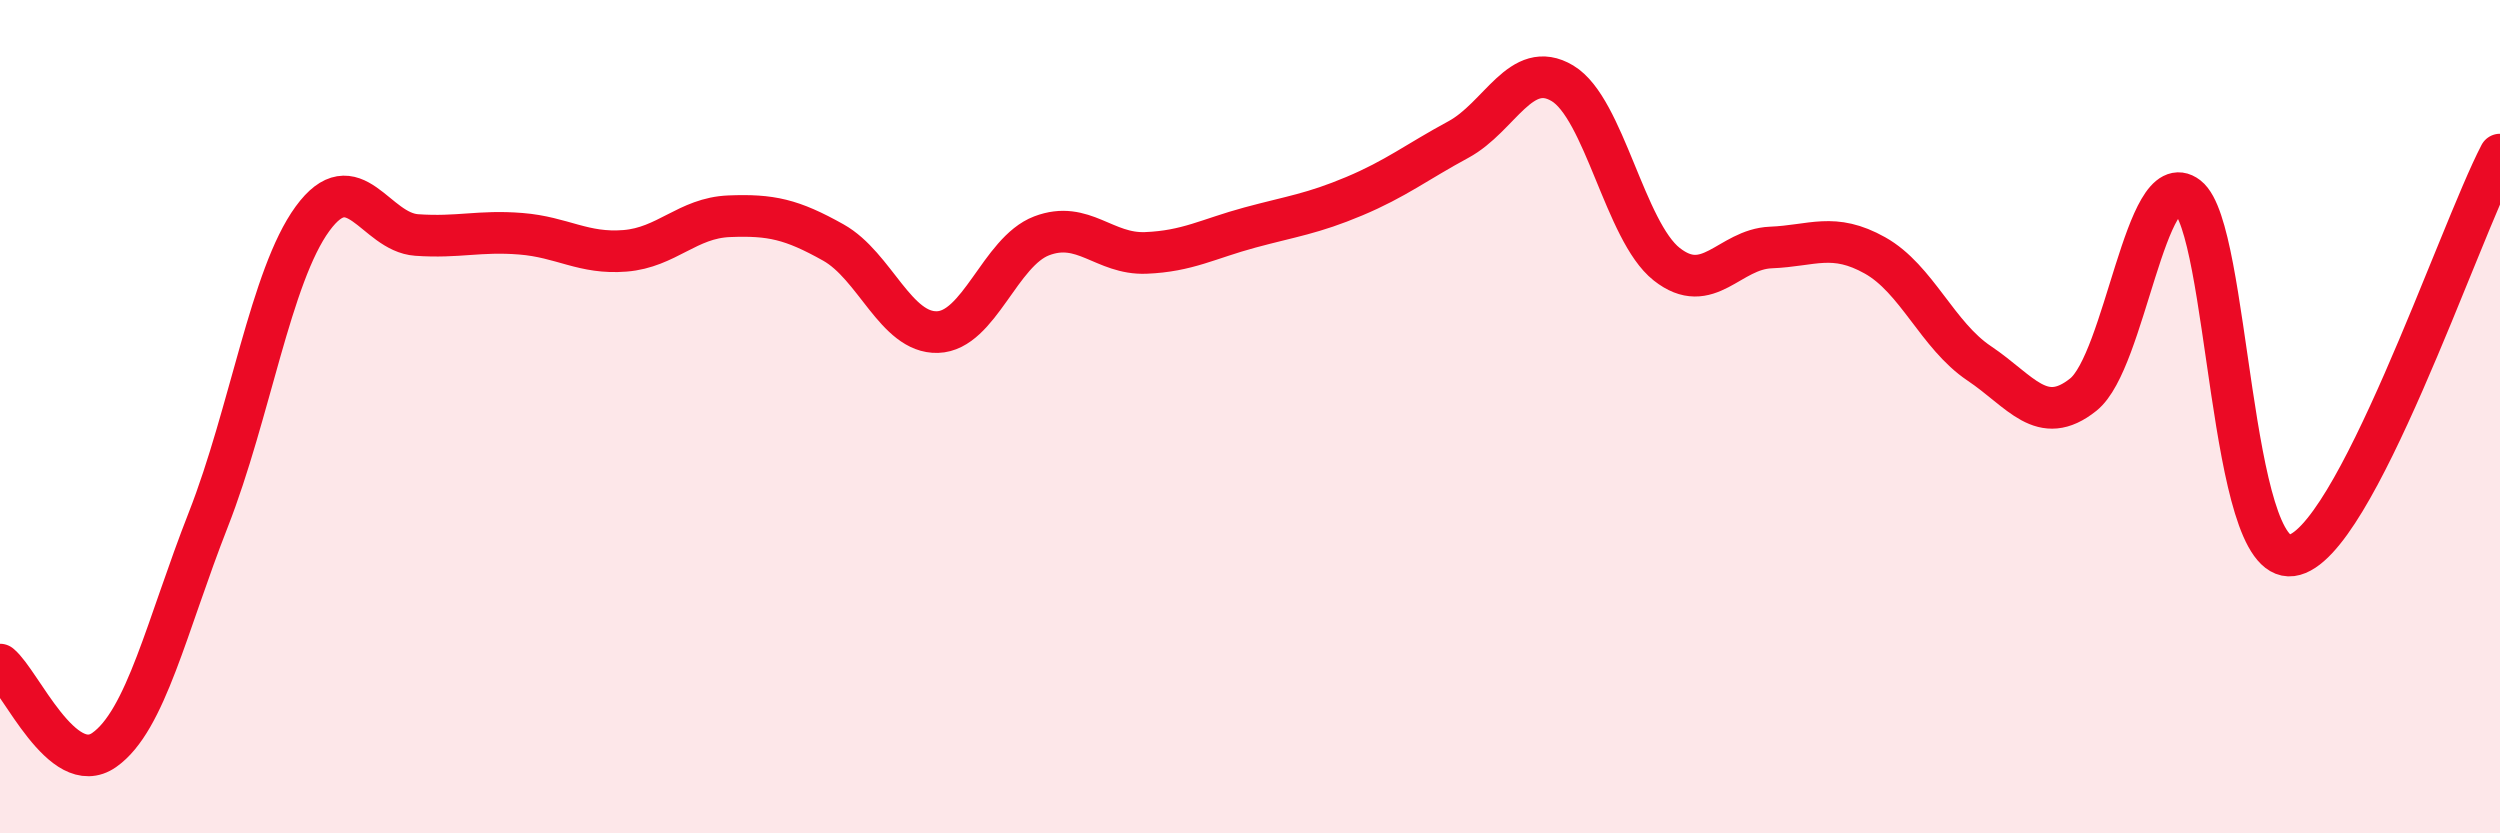
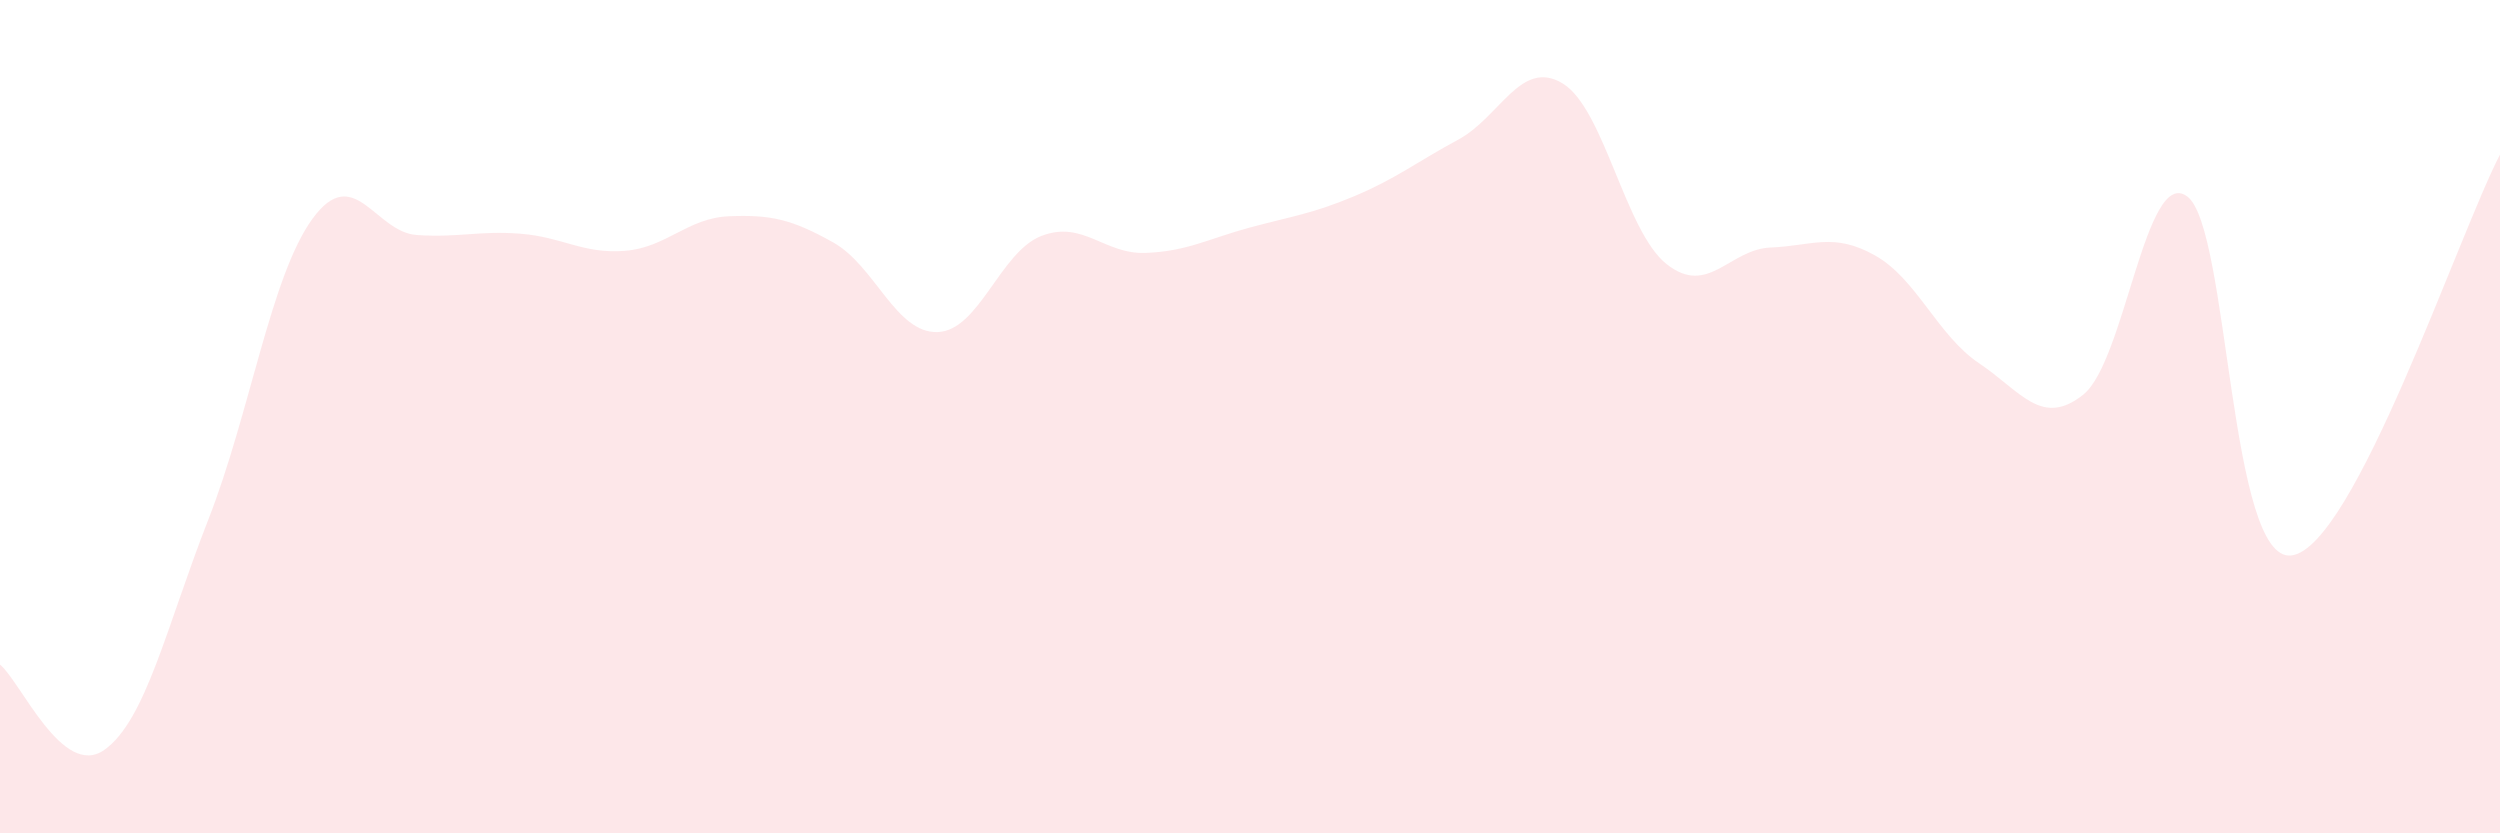
<svg xmlns="http://www.w3.org/2000/svg" width="60" height="20" viewBox="0 0 60 20">
  <path d="M 0,15.95 C 0.5,16.36 1.5,18.7 2.5,18 C 3.5,17.3 4,15.02 5,12.47 C 6,9.92 6.5,6.62 7.5,5.25 C 8.5,3.88 9,5.57 10,5.64 C 11,5.71 11.5,5.53 12.5,5.61 C 13.5,5.69 14,6.1 15,6.02 C 16,5.94 16.5,5.23 17.5,5.19 C 18.5,5.15 19,5.26 20,5.82 C 21,6.38 21.5,8 22.5,7.97 C 23.5,7.94 24,6.04 25,5.66 C 26,5.28 26.5,6.11 27.5,6.07 C 28.5,6.03 29,5.73 30,5.46 C 31,5.19 31.5,5.13 32.5,4.71 C 33.5,4.29 34,3.89 35,3.35 C 36,2.81 36.5,1.4 37.5,2 C 38.5,2.6 39,5.55 40,6.34 C 41,7.13 41.5,5.98 42.5,5.94 C 43.5,5.9 44,5.57 45,6.13 C 46,6.69 46.5,8.05 47.5,8.72 C 48.5,9.39 49,10.27 50,9.47 C 51,8.67 51.5,3.95 52.5,4.72 C 53.5,5.49 53.5,13.53 55,13.33 C 56.5,13.13 59,5.63 60,3.71L60 20L0 20Z" fill="#EB0A25" opacity="0.1" stroke-linecap="round" stroke-linejoin="round" />
-   <path d="M 0,15.95 C 0.5,16.36 1.5,18.7 2.5,18 C 3.5,17.3 4,15.02 5,12.47 C 6,9.92 6.5,6.62 7.5,5.25 C 8.5,3.88 9,5.57 10,5.64 C 11,5.71 11.5,5.53 12.5,5.61 C 13.5,5.69 14,6.1 15,6.02 C 16,5.94 16.5,5.23 17.5,5.19 C 18.5,5.15 19,5.26 20,5.82 C 21,6.38 21.5,8 22.5,7.97 C 23.5,7.94 24,6.04 25,5.66 C 26,5.28 26.5,6.11 27.5,6.07 C 28.5,6.03 29,5.73 30,5.46 C 31,5.19 31.5,5.13 32.5,4.71 C 33.5,4.29 34,3.89 35,3.35 C 36,2.81 36.5,1.4 37.5,2 C 38.5,2.6 39,5.55 40,6.34 C 41,7.13 41.5,5.98 42.5,5.94 C 43.5,5.9 44,5.57 45,6.13 C 46,6.69 46.5,8.05 47.5,8.72 C 48.5,9.39 49,10.27 50,9.47 C 51,8.67 51.5,3.95 52.5,4.72 C 53.5,5.49 53.5,13.53 55,13.33 C 56.5,13.13 59,5.63 60,3.71" stroke="#EB0A25" stroke-width="1" fill="none" stroke-linecap="round" stroke-linejoin="round" />
</svg>